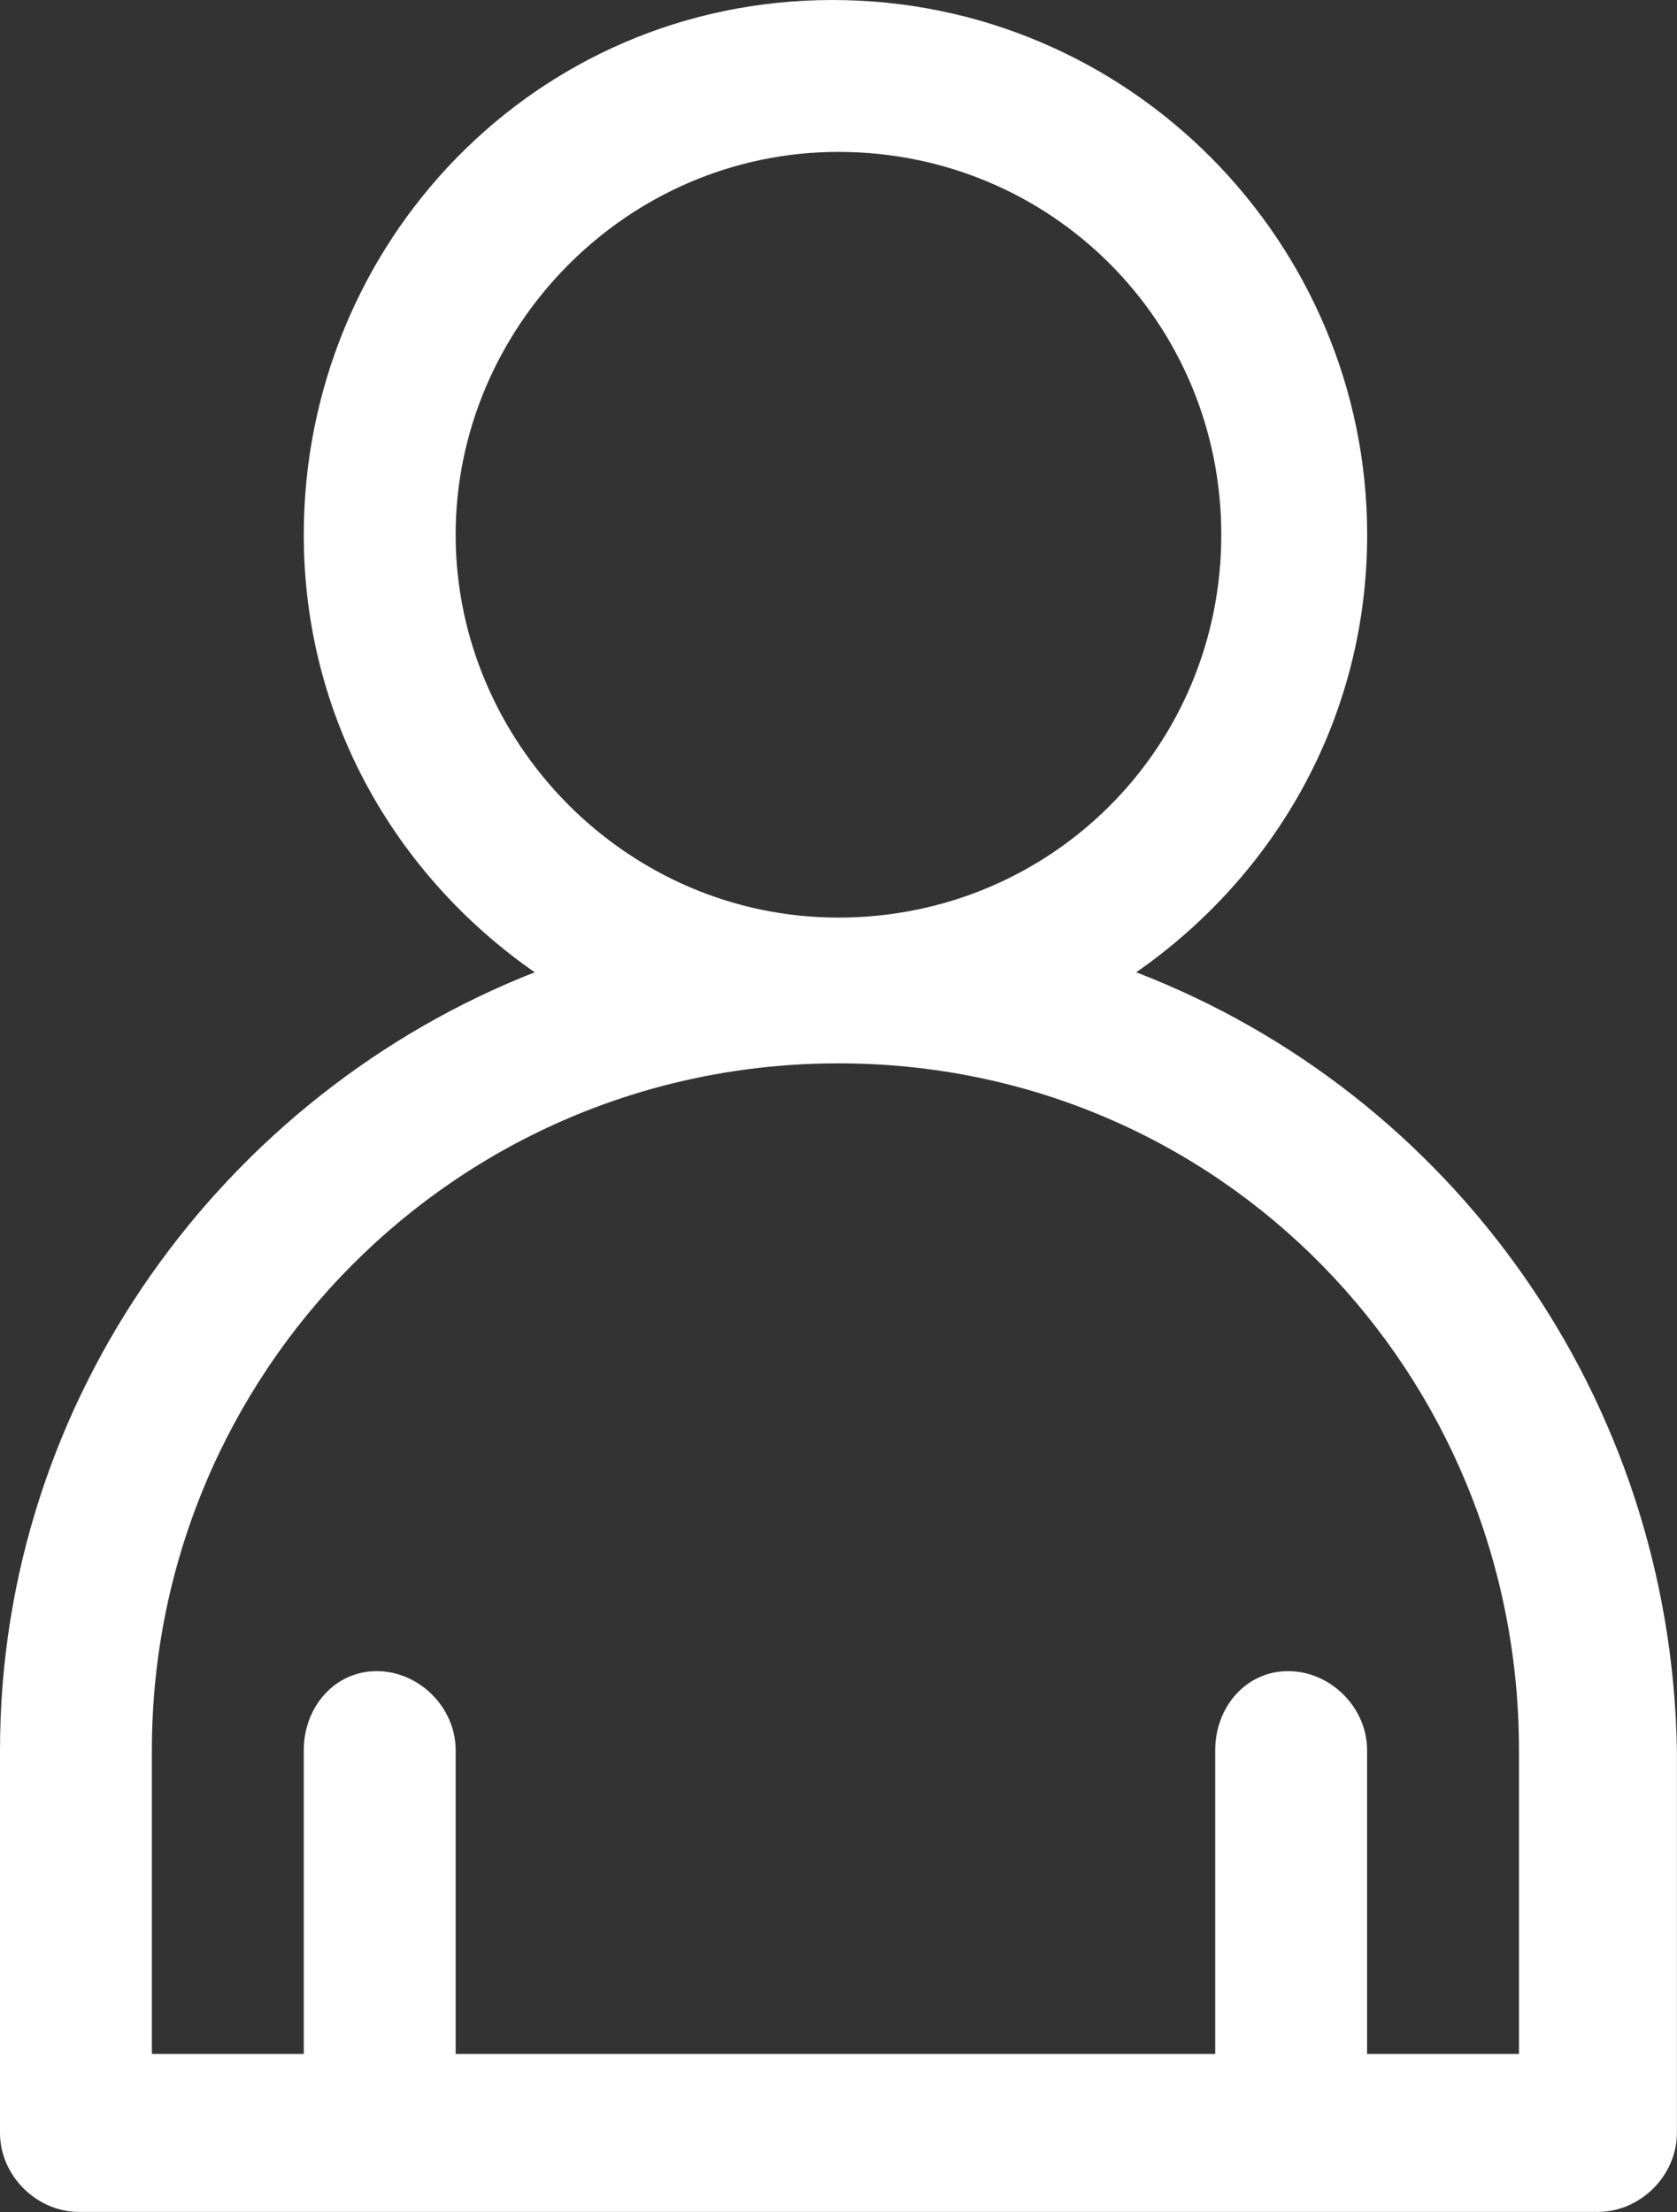
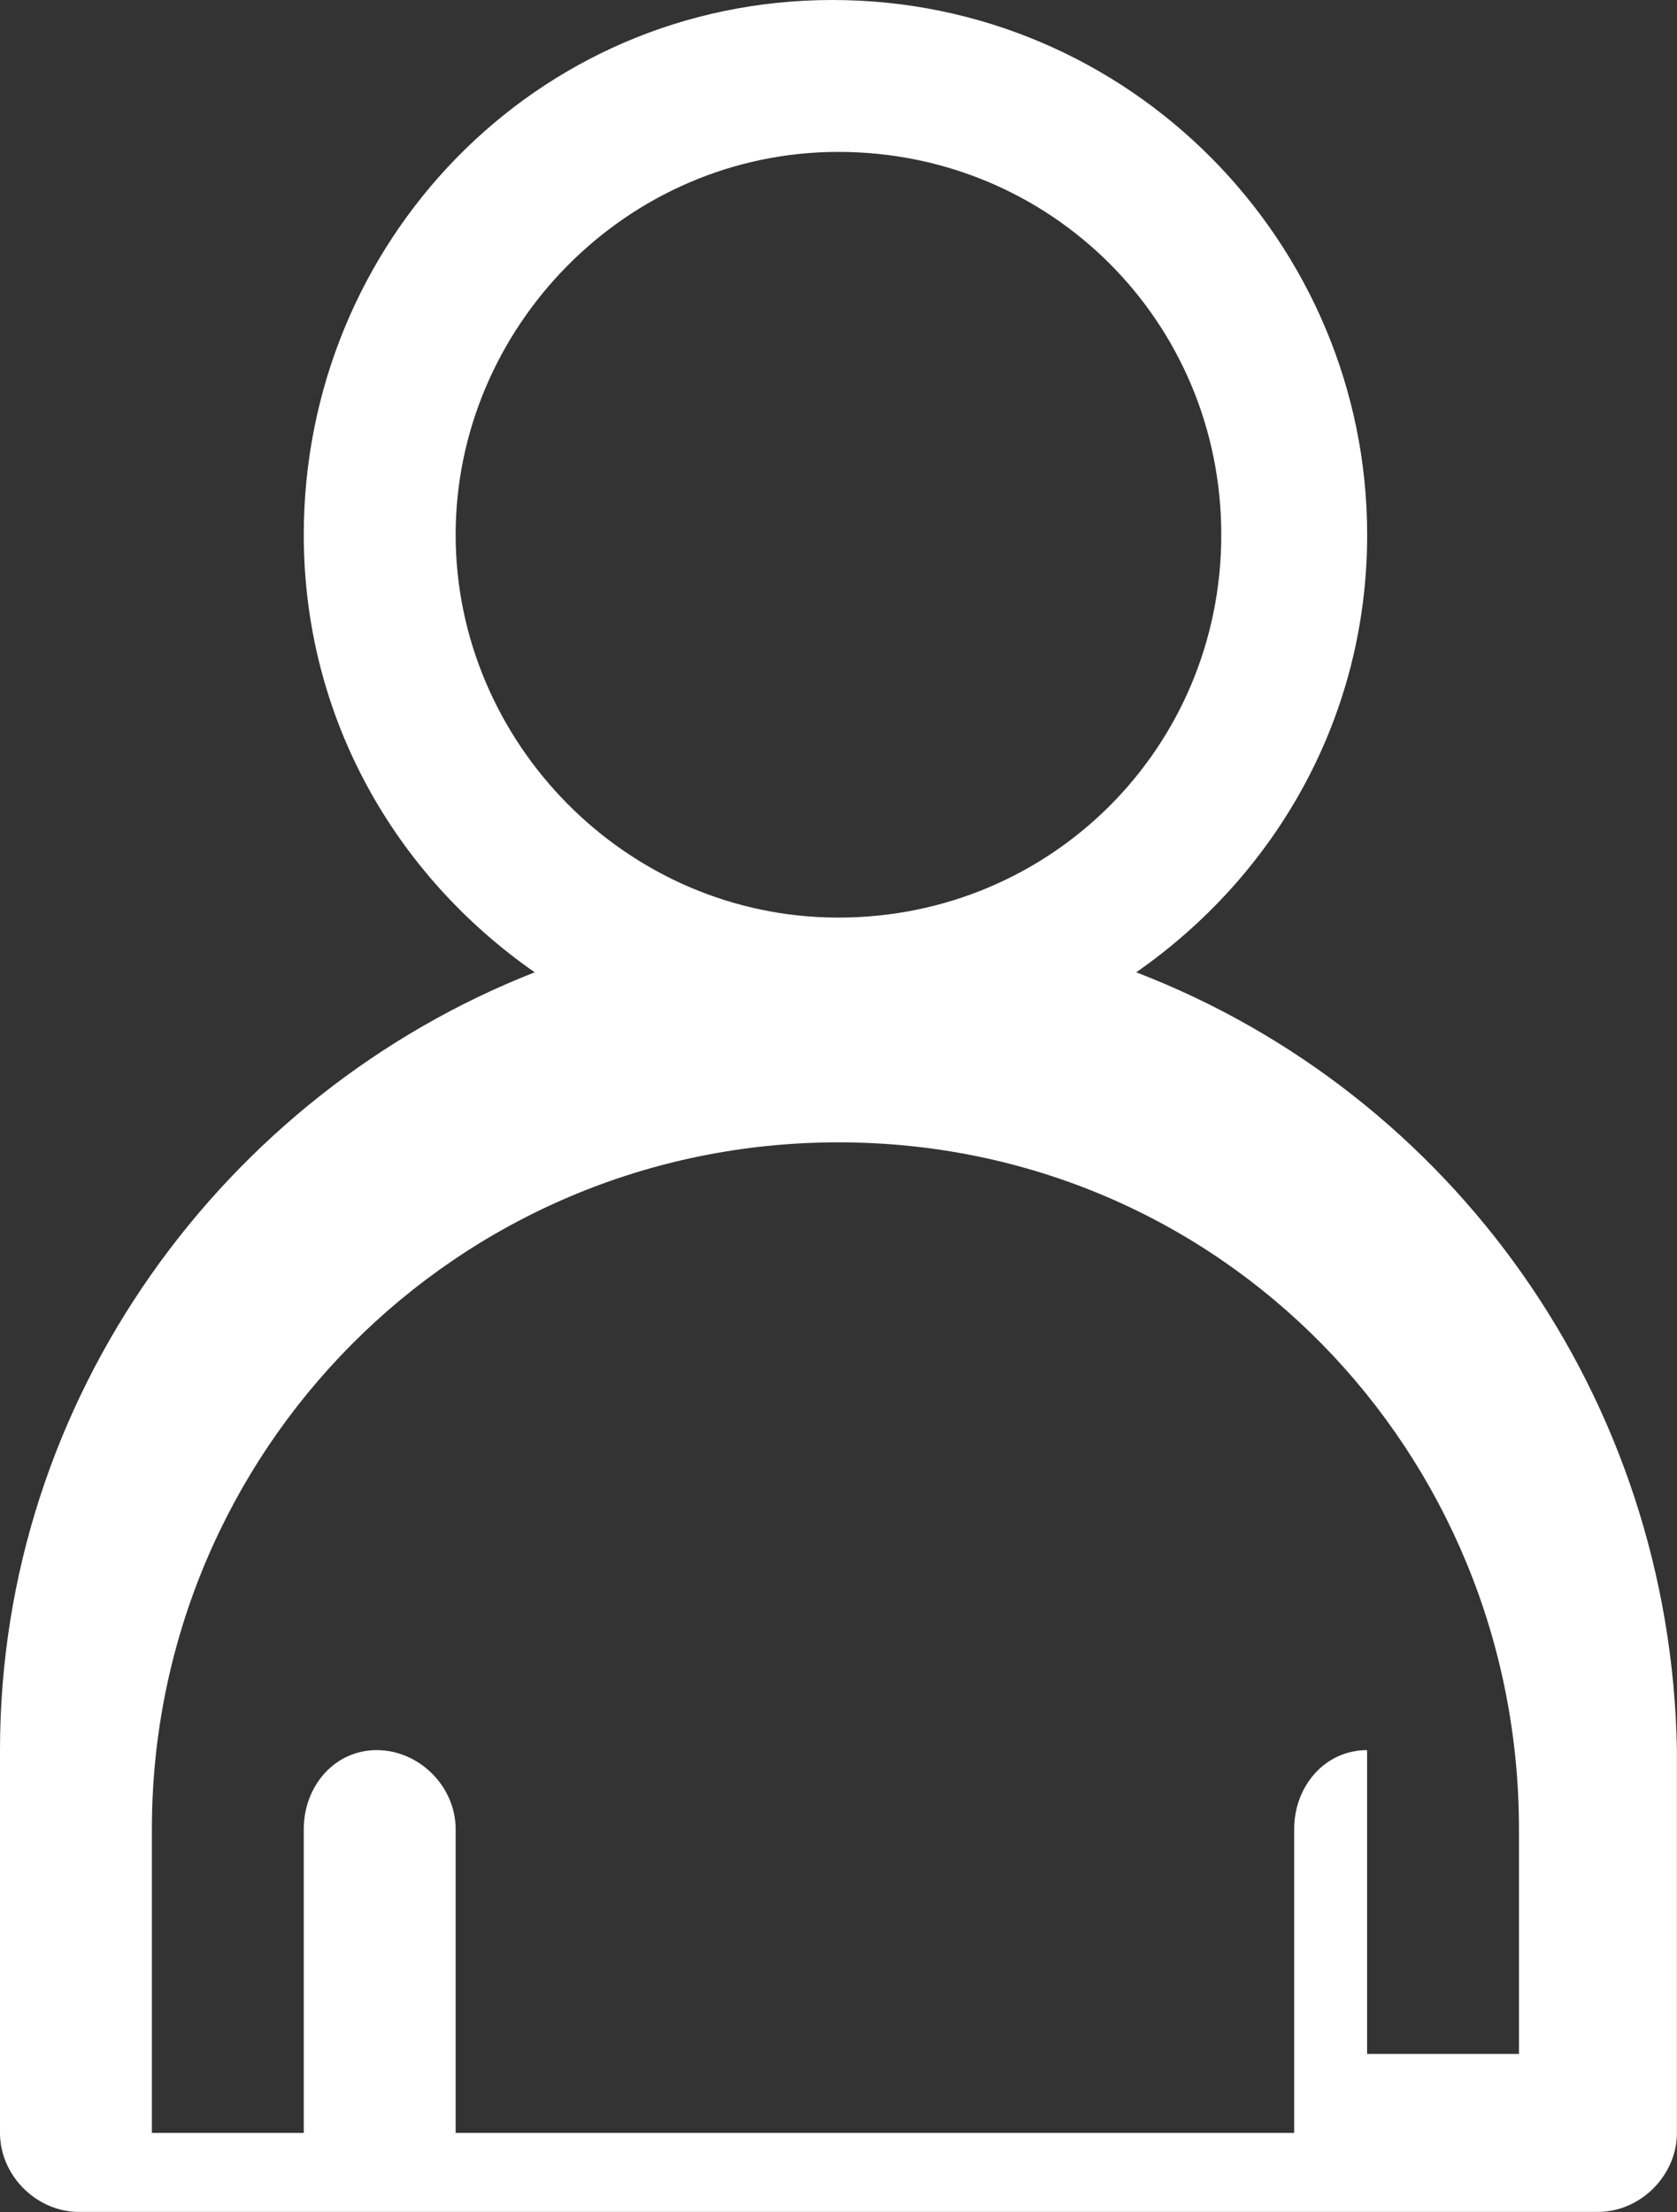
<svg xmlns="http://www.w3.org/2000/svg" version="1.1" id="Layer_1" x="0px" y="0px" width="21.829px" height="28.788px" viewBox="0 0 21.829 28.788" enable-background="new 0 0 21.829 28.788" xml:space="preserve">
  <rect x="0" y="0" width="21.829" height="28.788" fill="#333333" stroke="none" />
-   <path fill="#FFFFFF" d="M14.79,12.654c1.819-1.267,3.006-3.322,3.006-5.694c0-3.797-3.086-6.96-6.96-6.96  C6.96,0,3.954,3.163,3.954,6.96c0,2.372,1.187,4.428,3.006,5.694C2.926,14.236,0,18.189,0,22.777v4.982  c0,0.554,0.474,1.028,1.028,1.028h19.771c0.555,0,1.029-0.475,1.029-1.028v-4.982C21.75,18.189,18.902,14.236,14.79,12.654   M5.931,6.96c0-2.69,2.215-4.983,4.983-4.983s4.983,2.215,4.983,4.983c0,2.767-2.215,4.982-4.983,4.982S5.931,9.649,5.931,6.96   M19.772,26.731h-1.977v-3.954c0-0.555-0.476-1.028-1.028-1.028c-0.554,0-0.949,0.474-0.949,1.028v3.954H5.931v-3.954  c0-0.555-0.474-1.028-1.028-1.028c-0.553,0-0.949,0.474-0.949,1.028v3.954H1.977v-3.954c0-4.903,3.954-8.938,8.937-8.938  s8.858,4.034,8.858,8.938V26.731z" />
+   <path fill="#FFFFFF" d="M14.79,12.654c1.819-1.267,3.006-3.322,3.006-5.694c0-3.797-3.086-6.96-6.96-6.96  C6.96,0,3.954,3.163,3.954,6.96c0,2.372,1.187,4.428,3.006,5.694C2.926,14.236,0,18.189,0,22.777v4.982  c0,0.554,0.474,1.028,1.028,1.028h19.771c0.555,0,1.029-0.475,1.029-1.028v-4.982C21.75,18.189,18.902,14.236,14.79,12.654   M5.931,6.96c0-2.69,2.215-4.983,4.983-4.983s4.983,2.215,4.983,4.983c0,2.767-2.215,4.982-4.983,4.982S5.931,9.649,5.931,6.96   M19.772,26.731h-1.977v-3.954c-0.554,0-0.949,0.474-0.949,1.028v3.954H5.931v-3.954  c0-0.555-0.474-1.028-1.028-1.028c-0.553,0-0.949,0.474-0.949,1.028v3.954H1.977v-3.954c0-4.903,3.954-8.938,8.937-8.938  s8.858,4.034,8.858,8.938V26.731z" />
</svg>